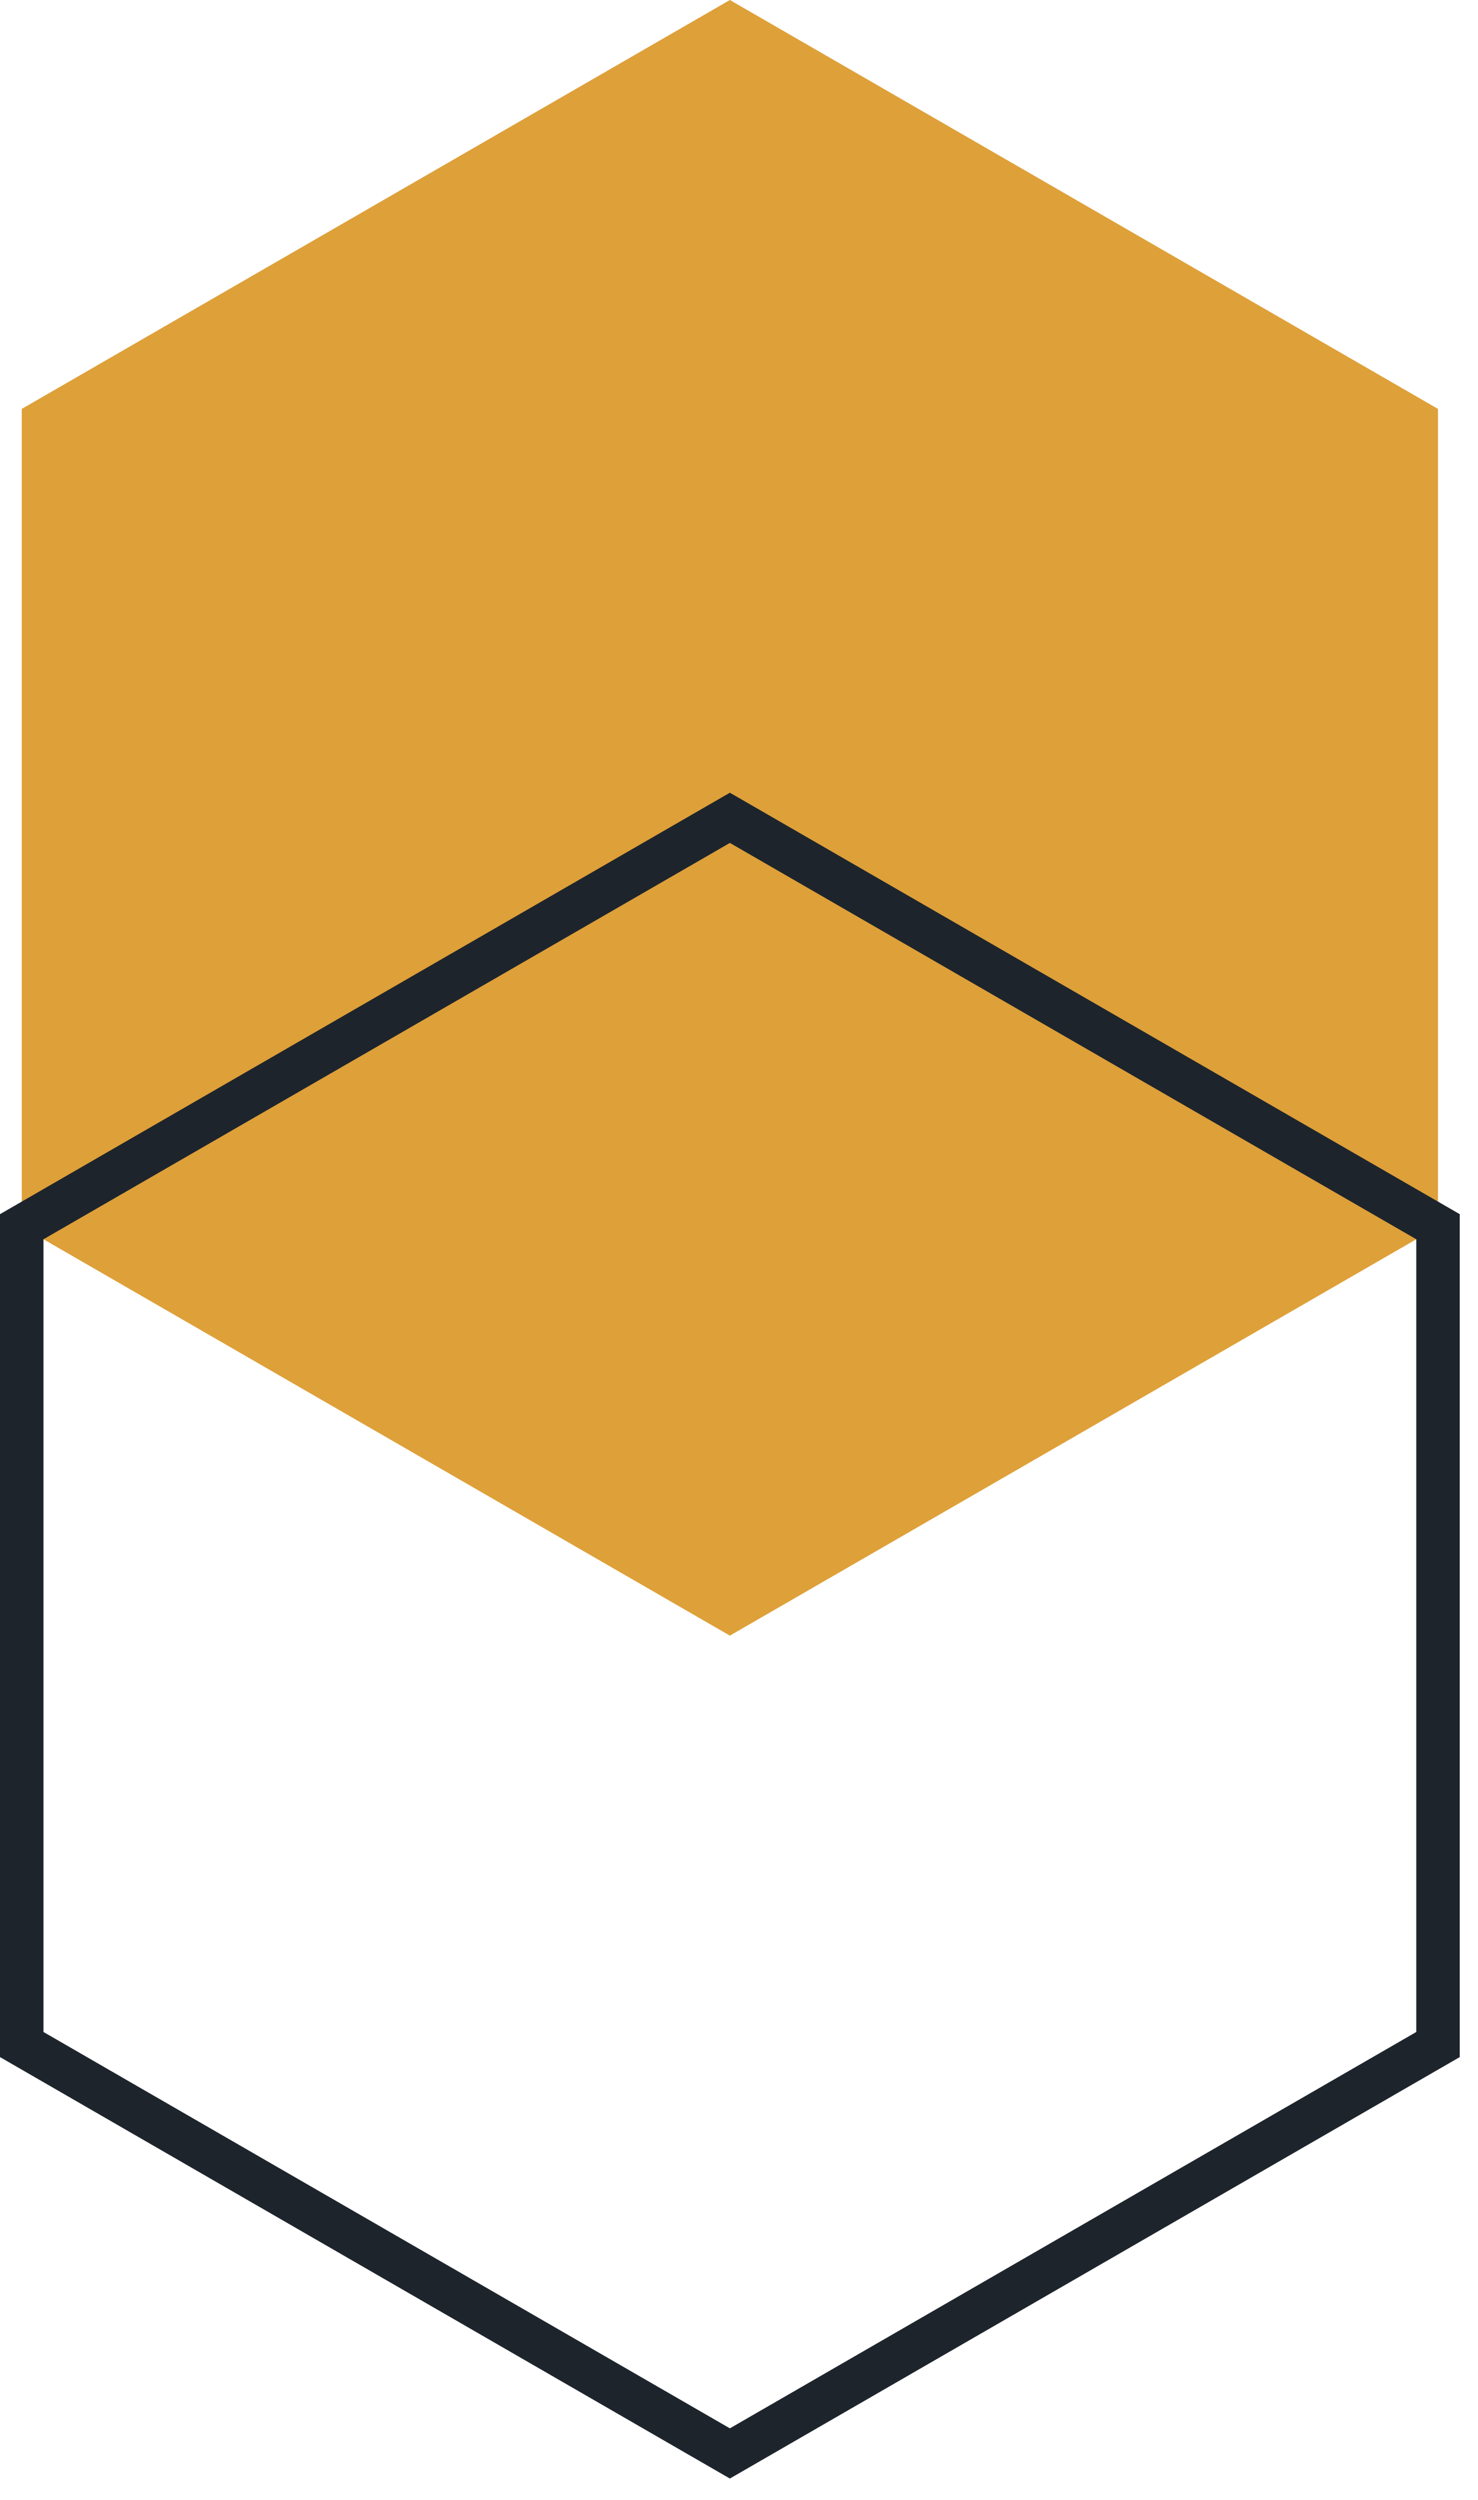
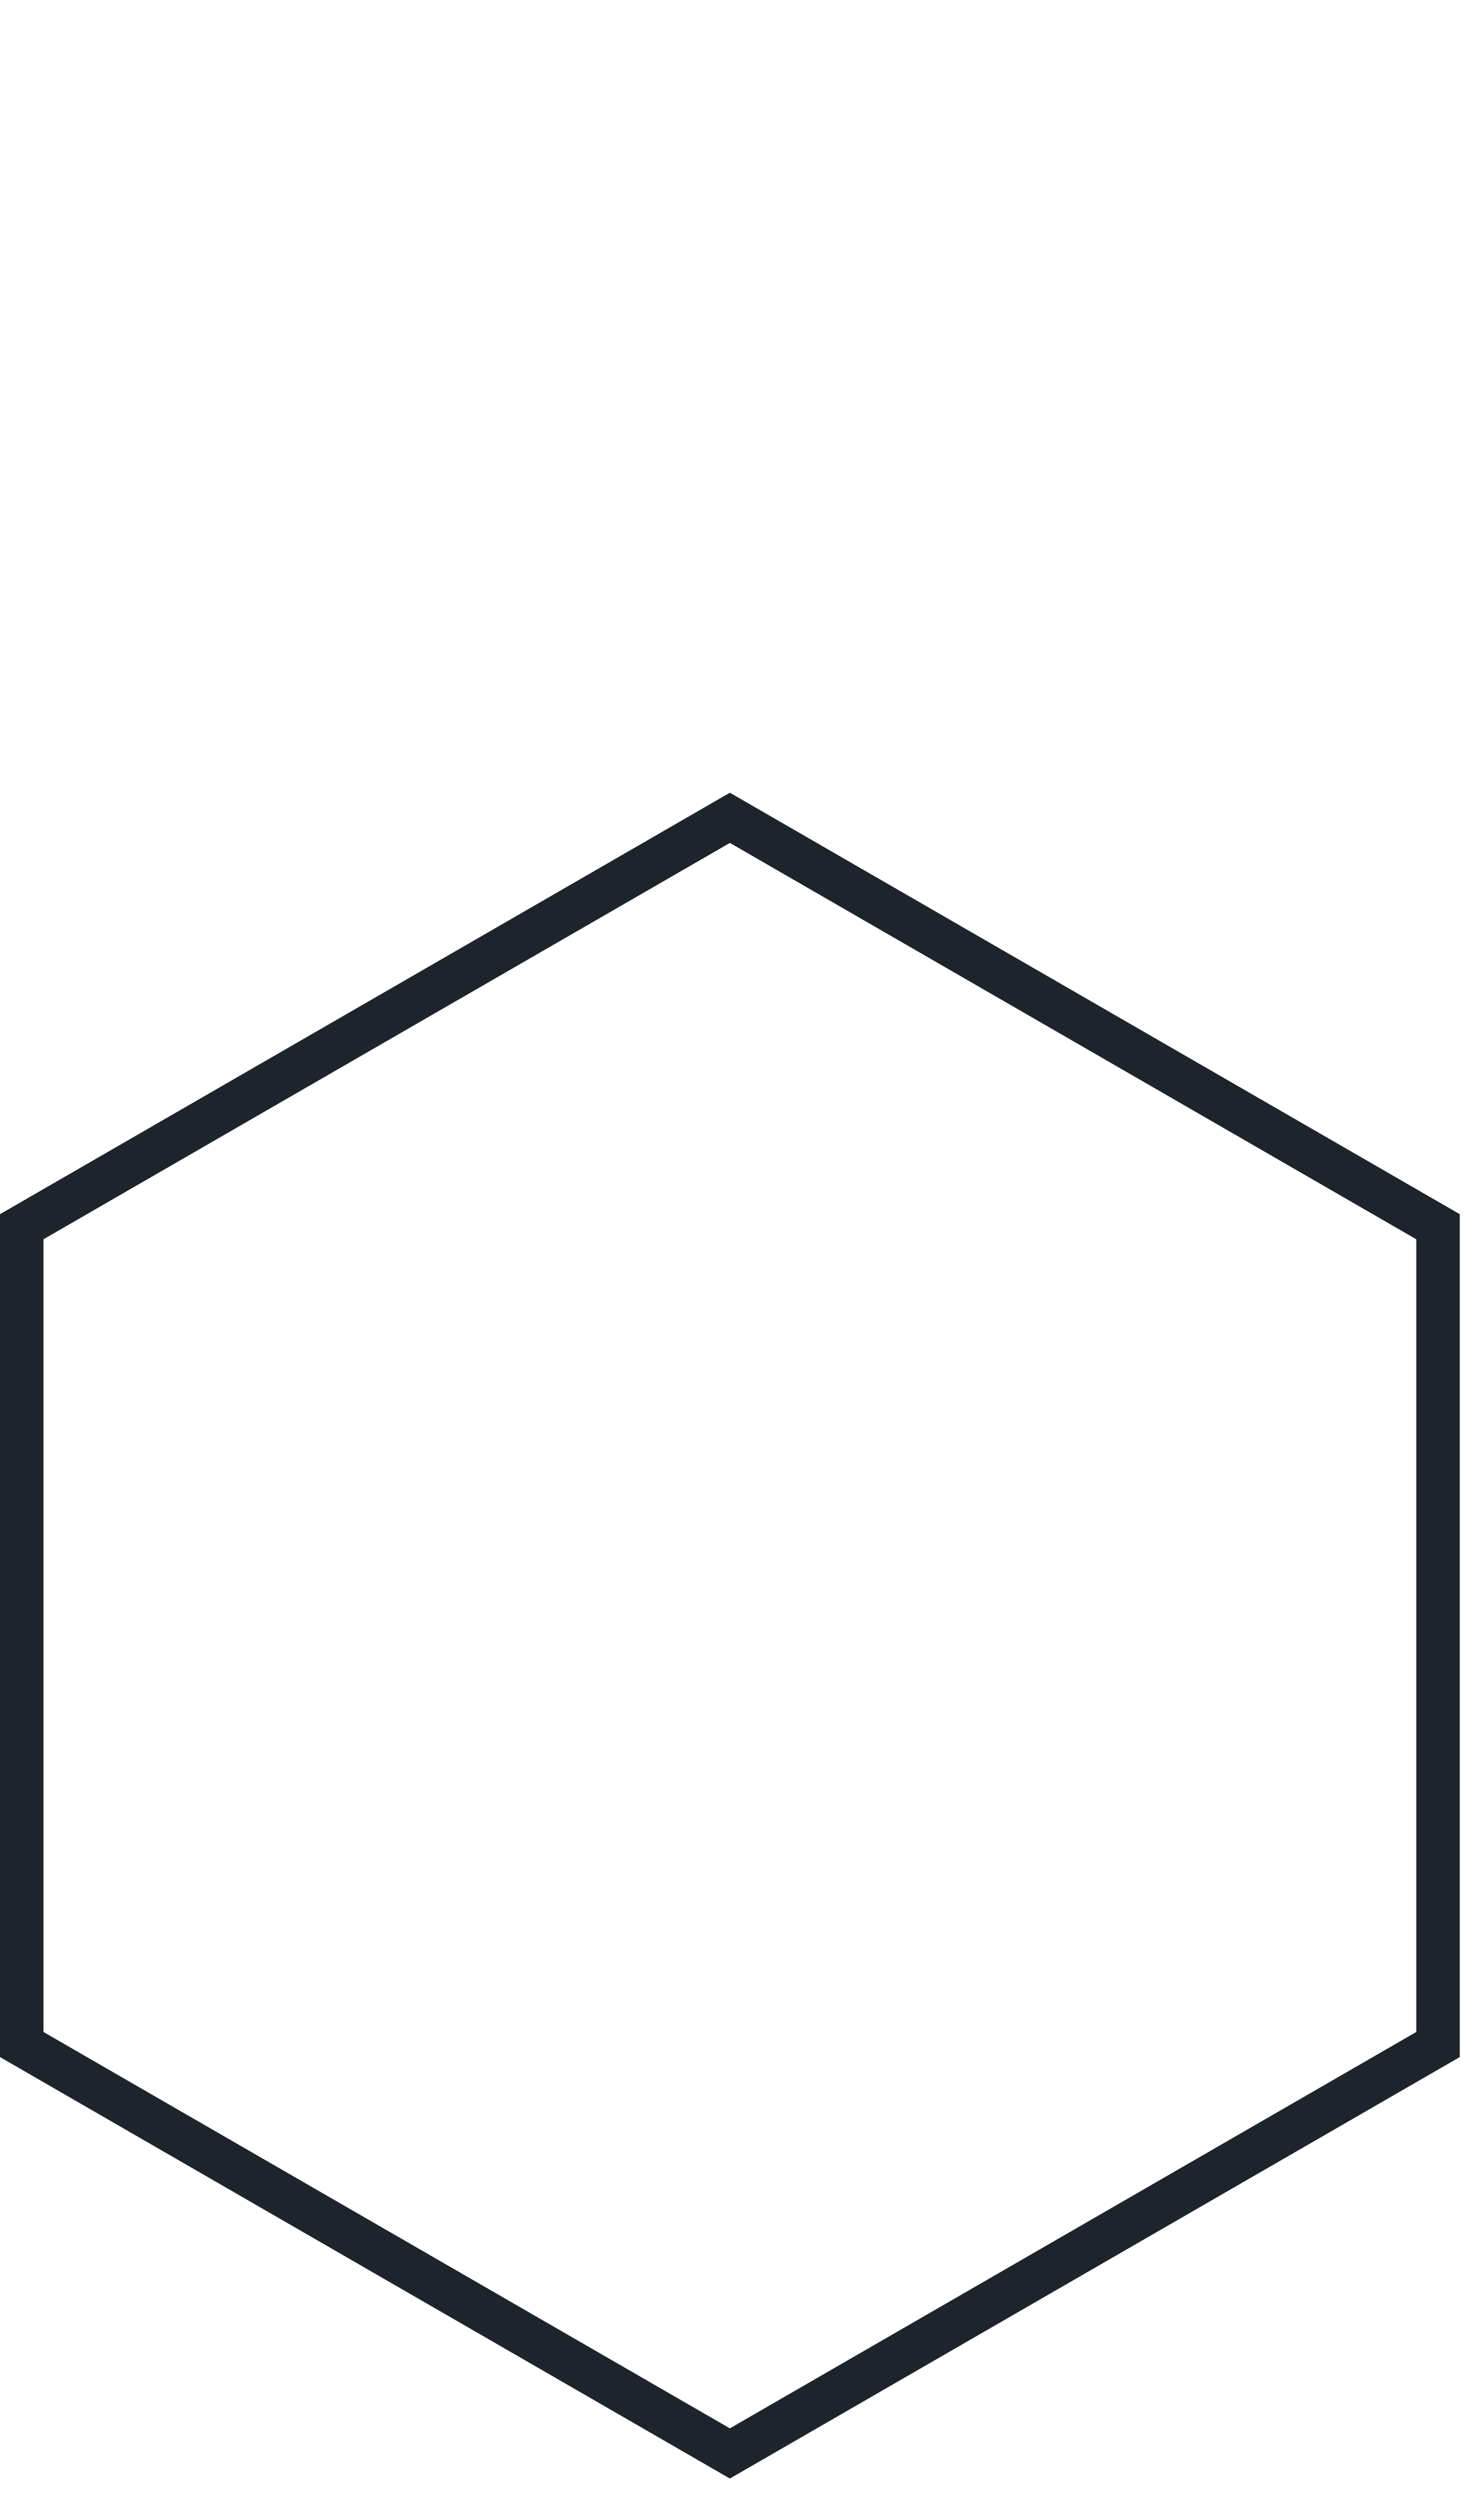
<svg xmlns="http://www.w3.org/2000/svg" width="68" height="115" viewBox="0 0 68 115" fill="none">
-   <path d="M1 56.43L33.58 75.24L66.16 56.43V18.81L33.58 0L1 18.81V56.43Z" fill="#DEA039" />
  <path d="M1 94.05L33.58 112.86L66.16 94.05V56.43L33.58 37.62L1 56.43V94.05Z" stroke="#1D242C" stroke-width="2" stroke-miterlimit="10" />
</svg>